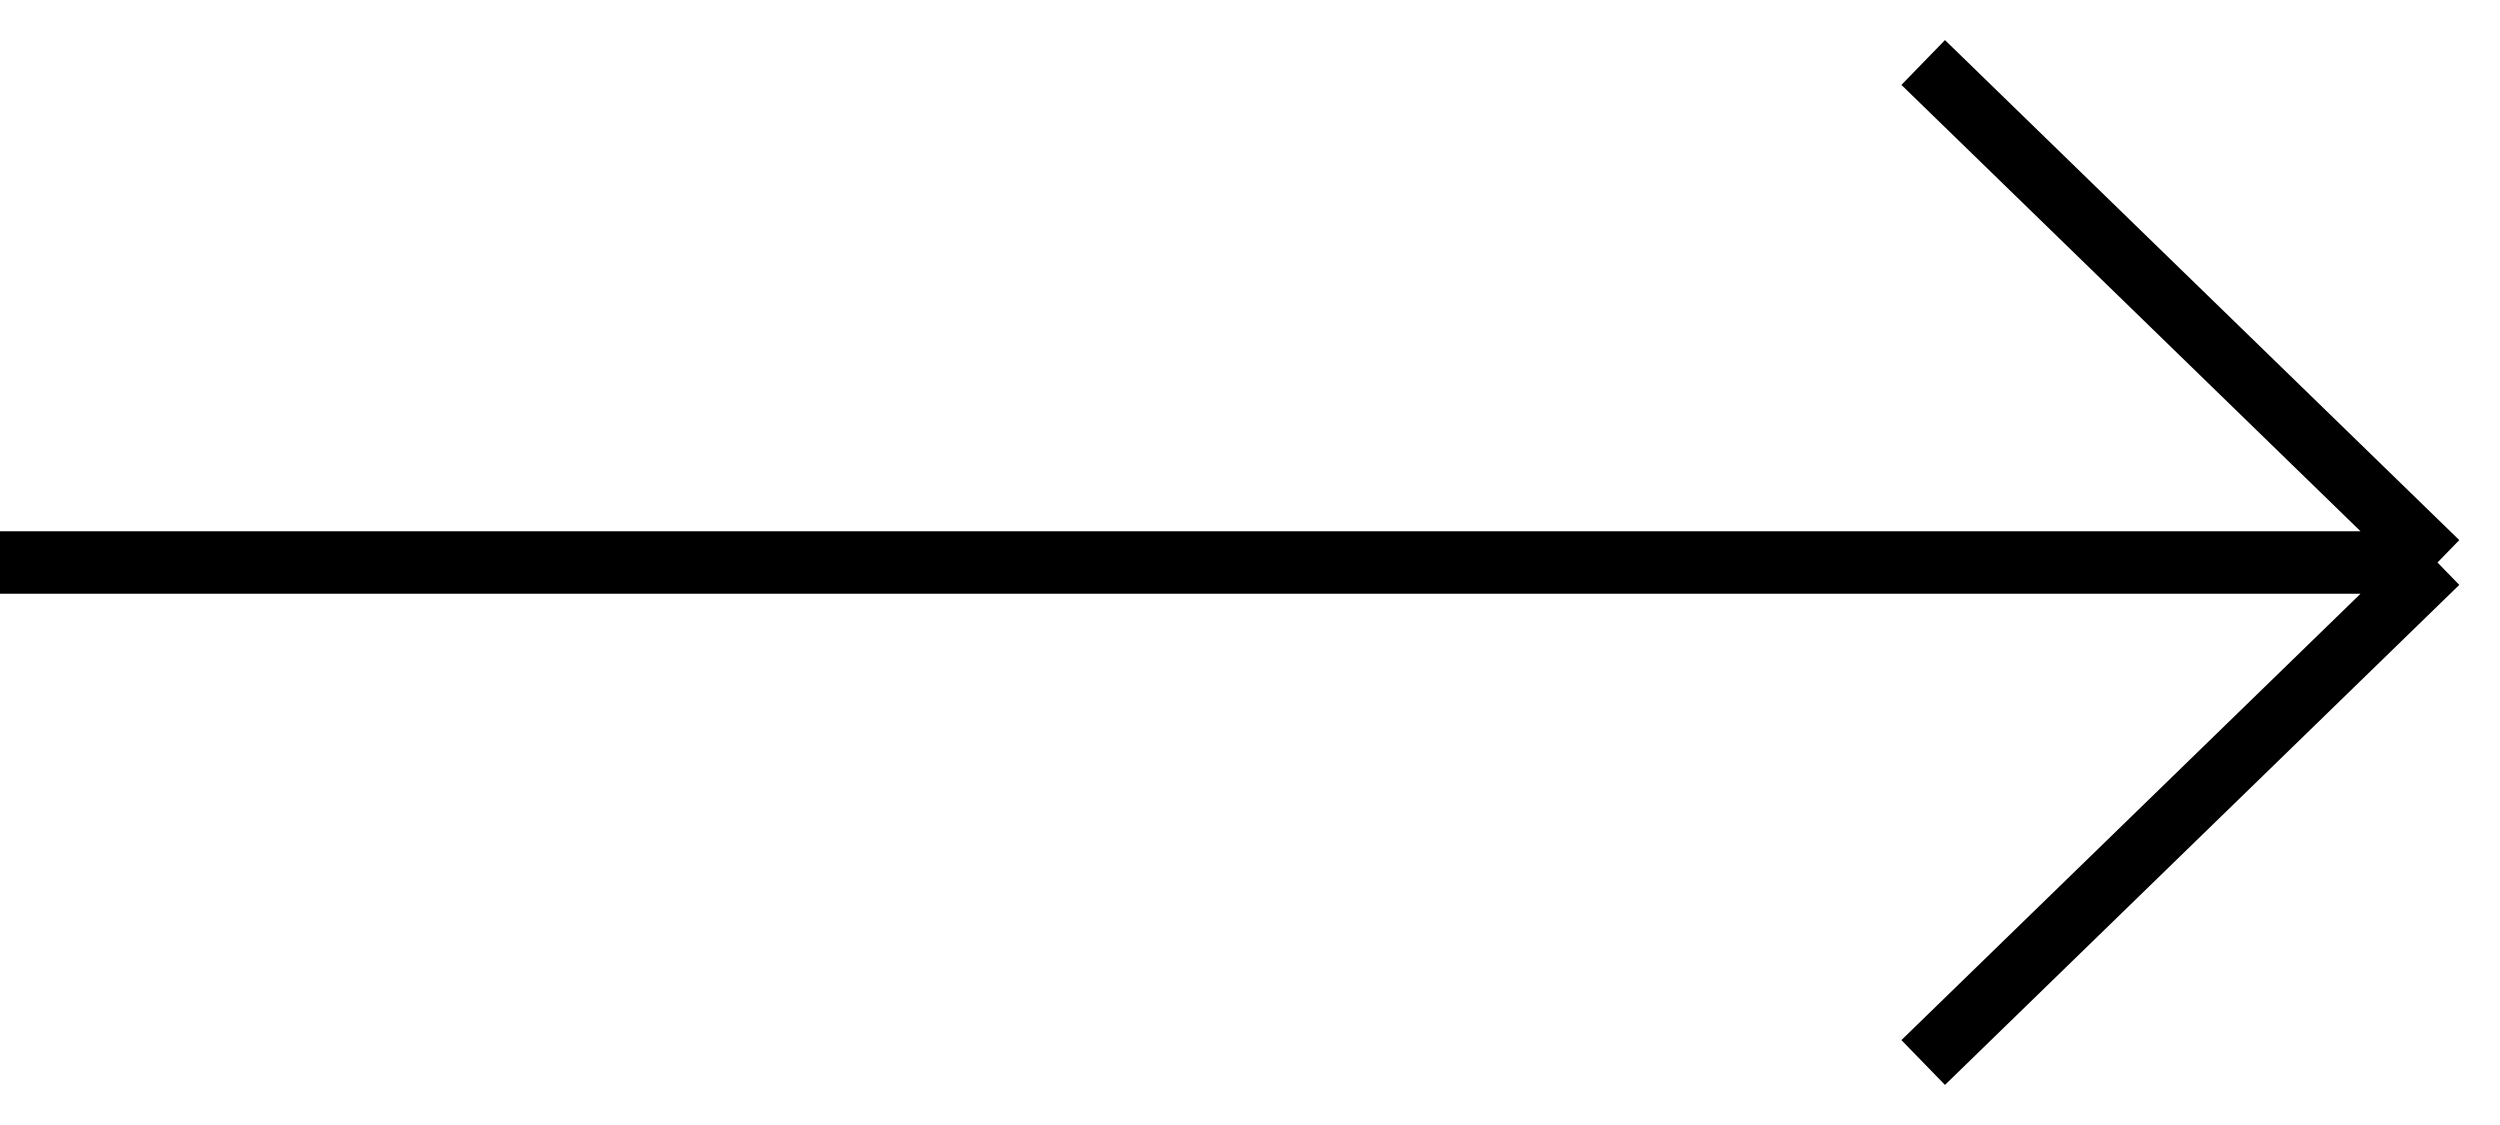
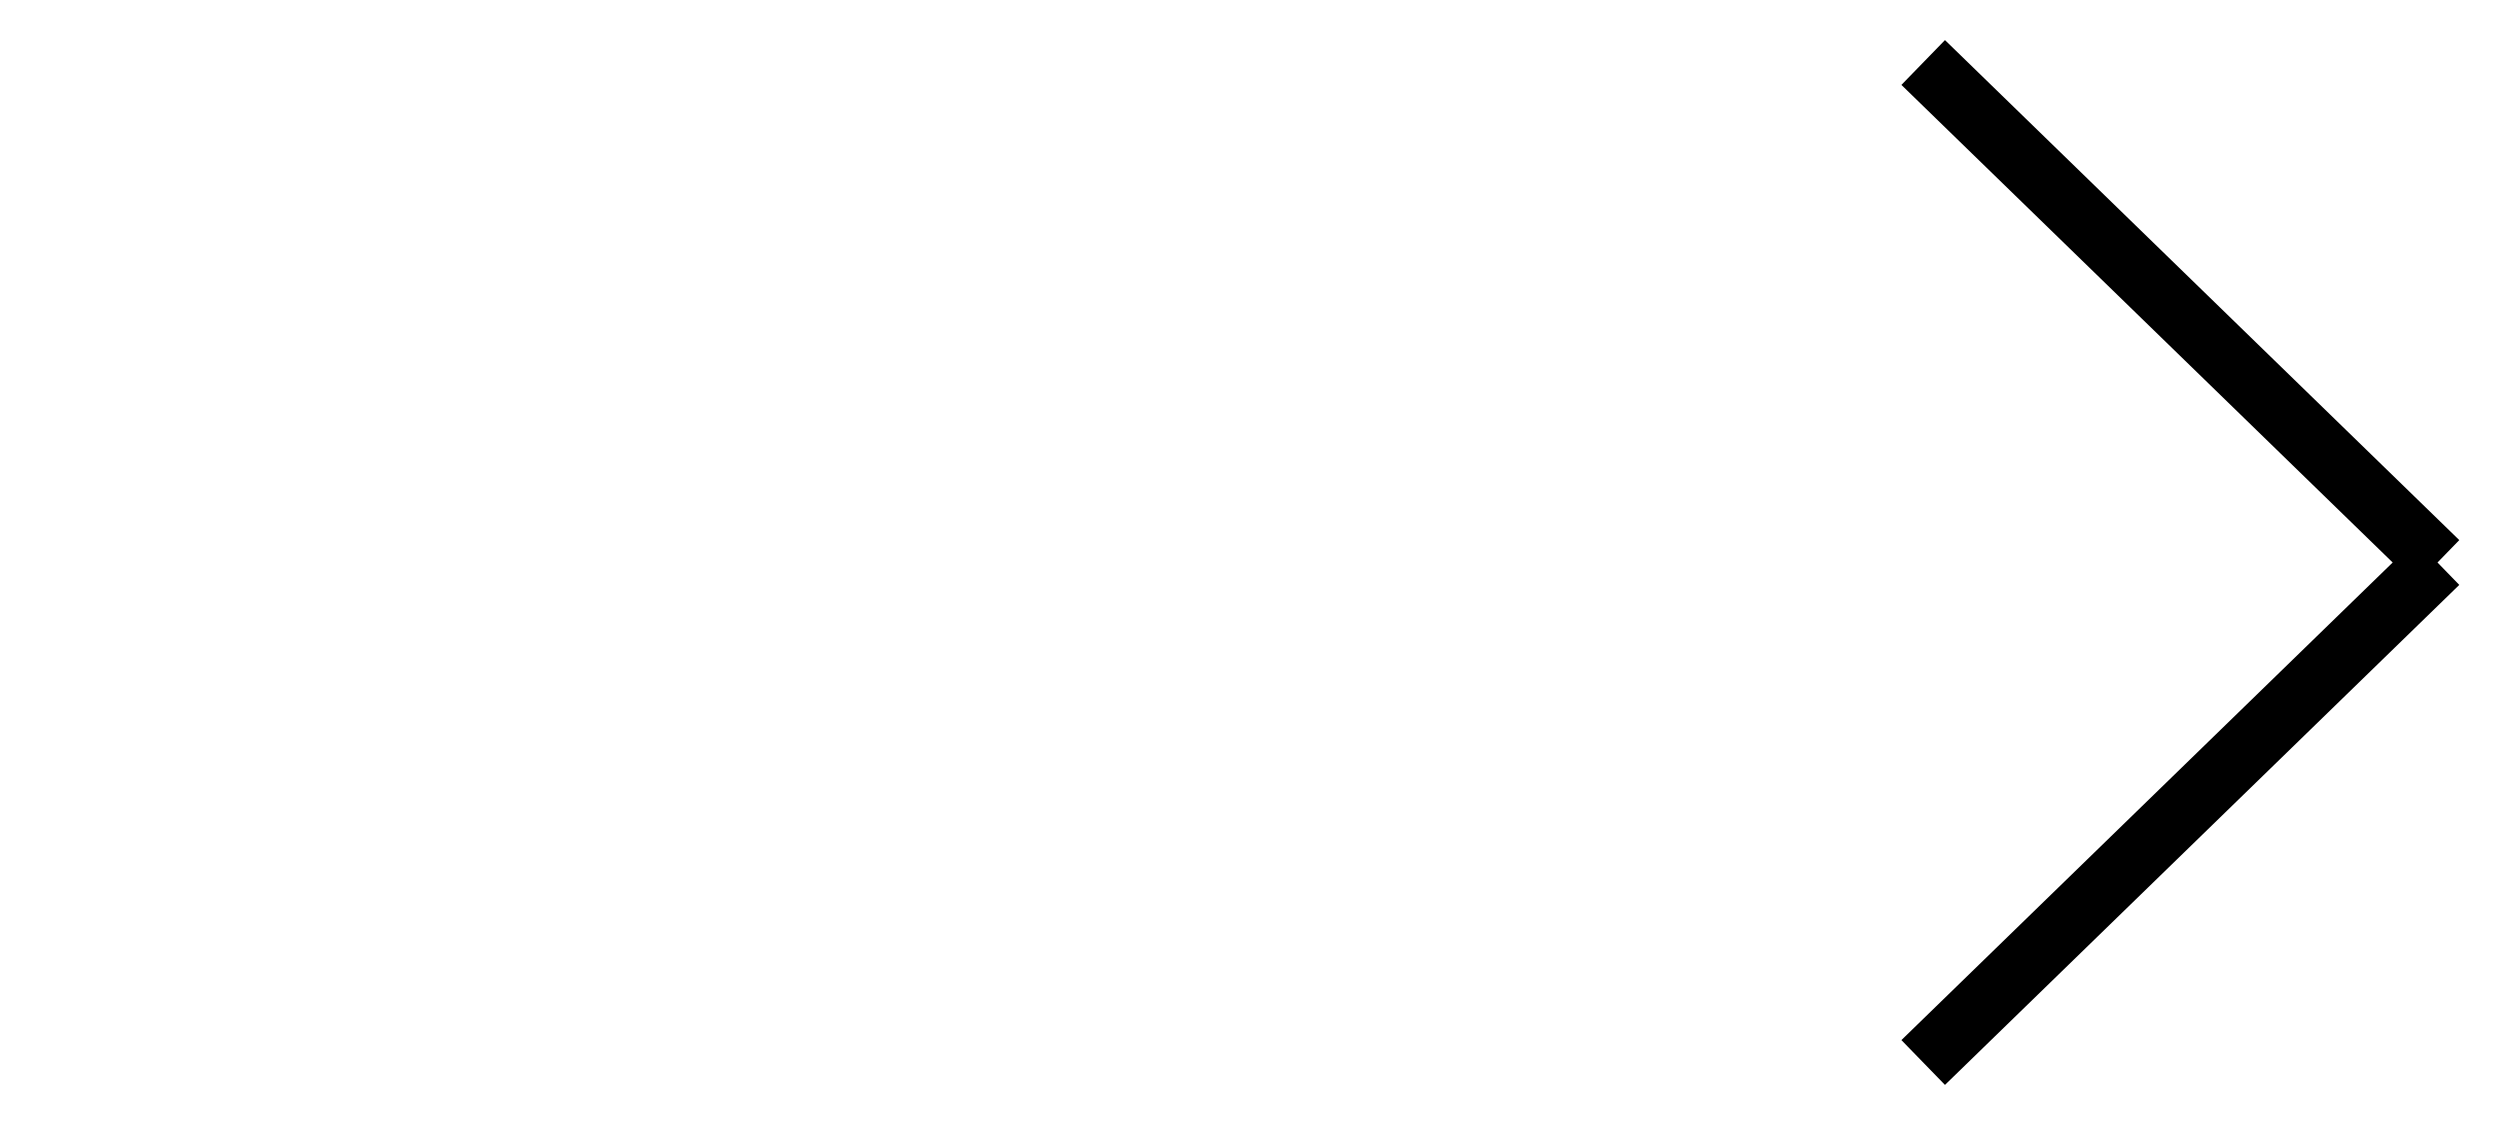
<svg xmlns="http://www.w3.org/2000/svg" width="40" height="18" viewBox="0 0 40 18" fill="none">
-   <path d="M0 9H39M39 9L30.771 1M39 9L30.771 17" stroke="black" />
+   <path d="M0 9M39 9L30.771 1M39 9L30.771 17" stroke="black" />
</svg>